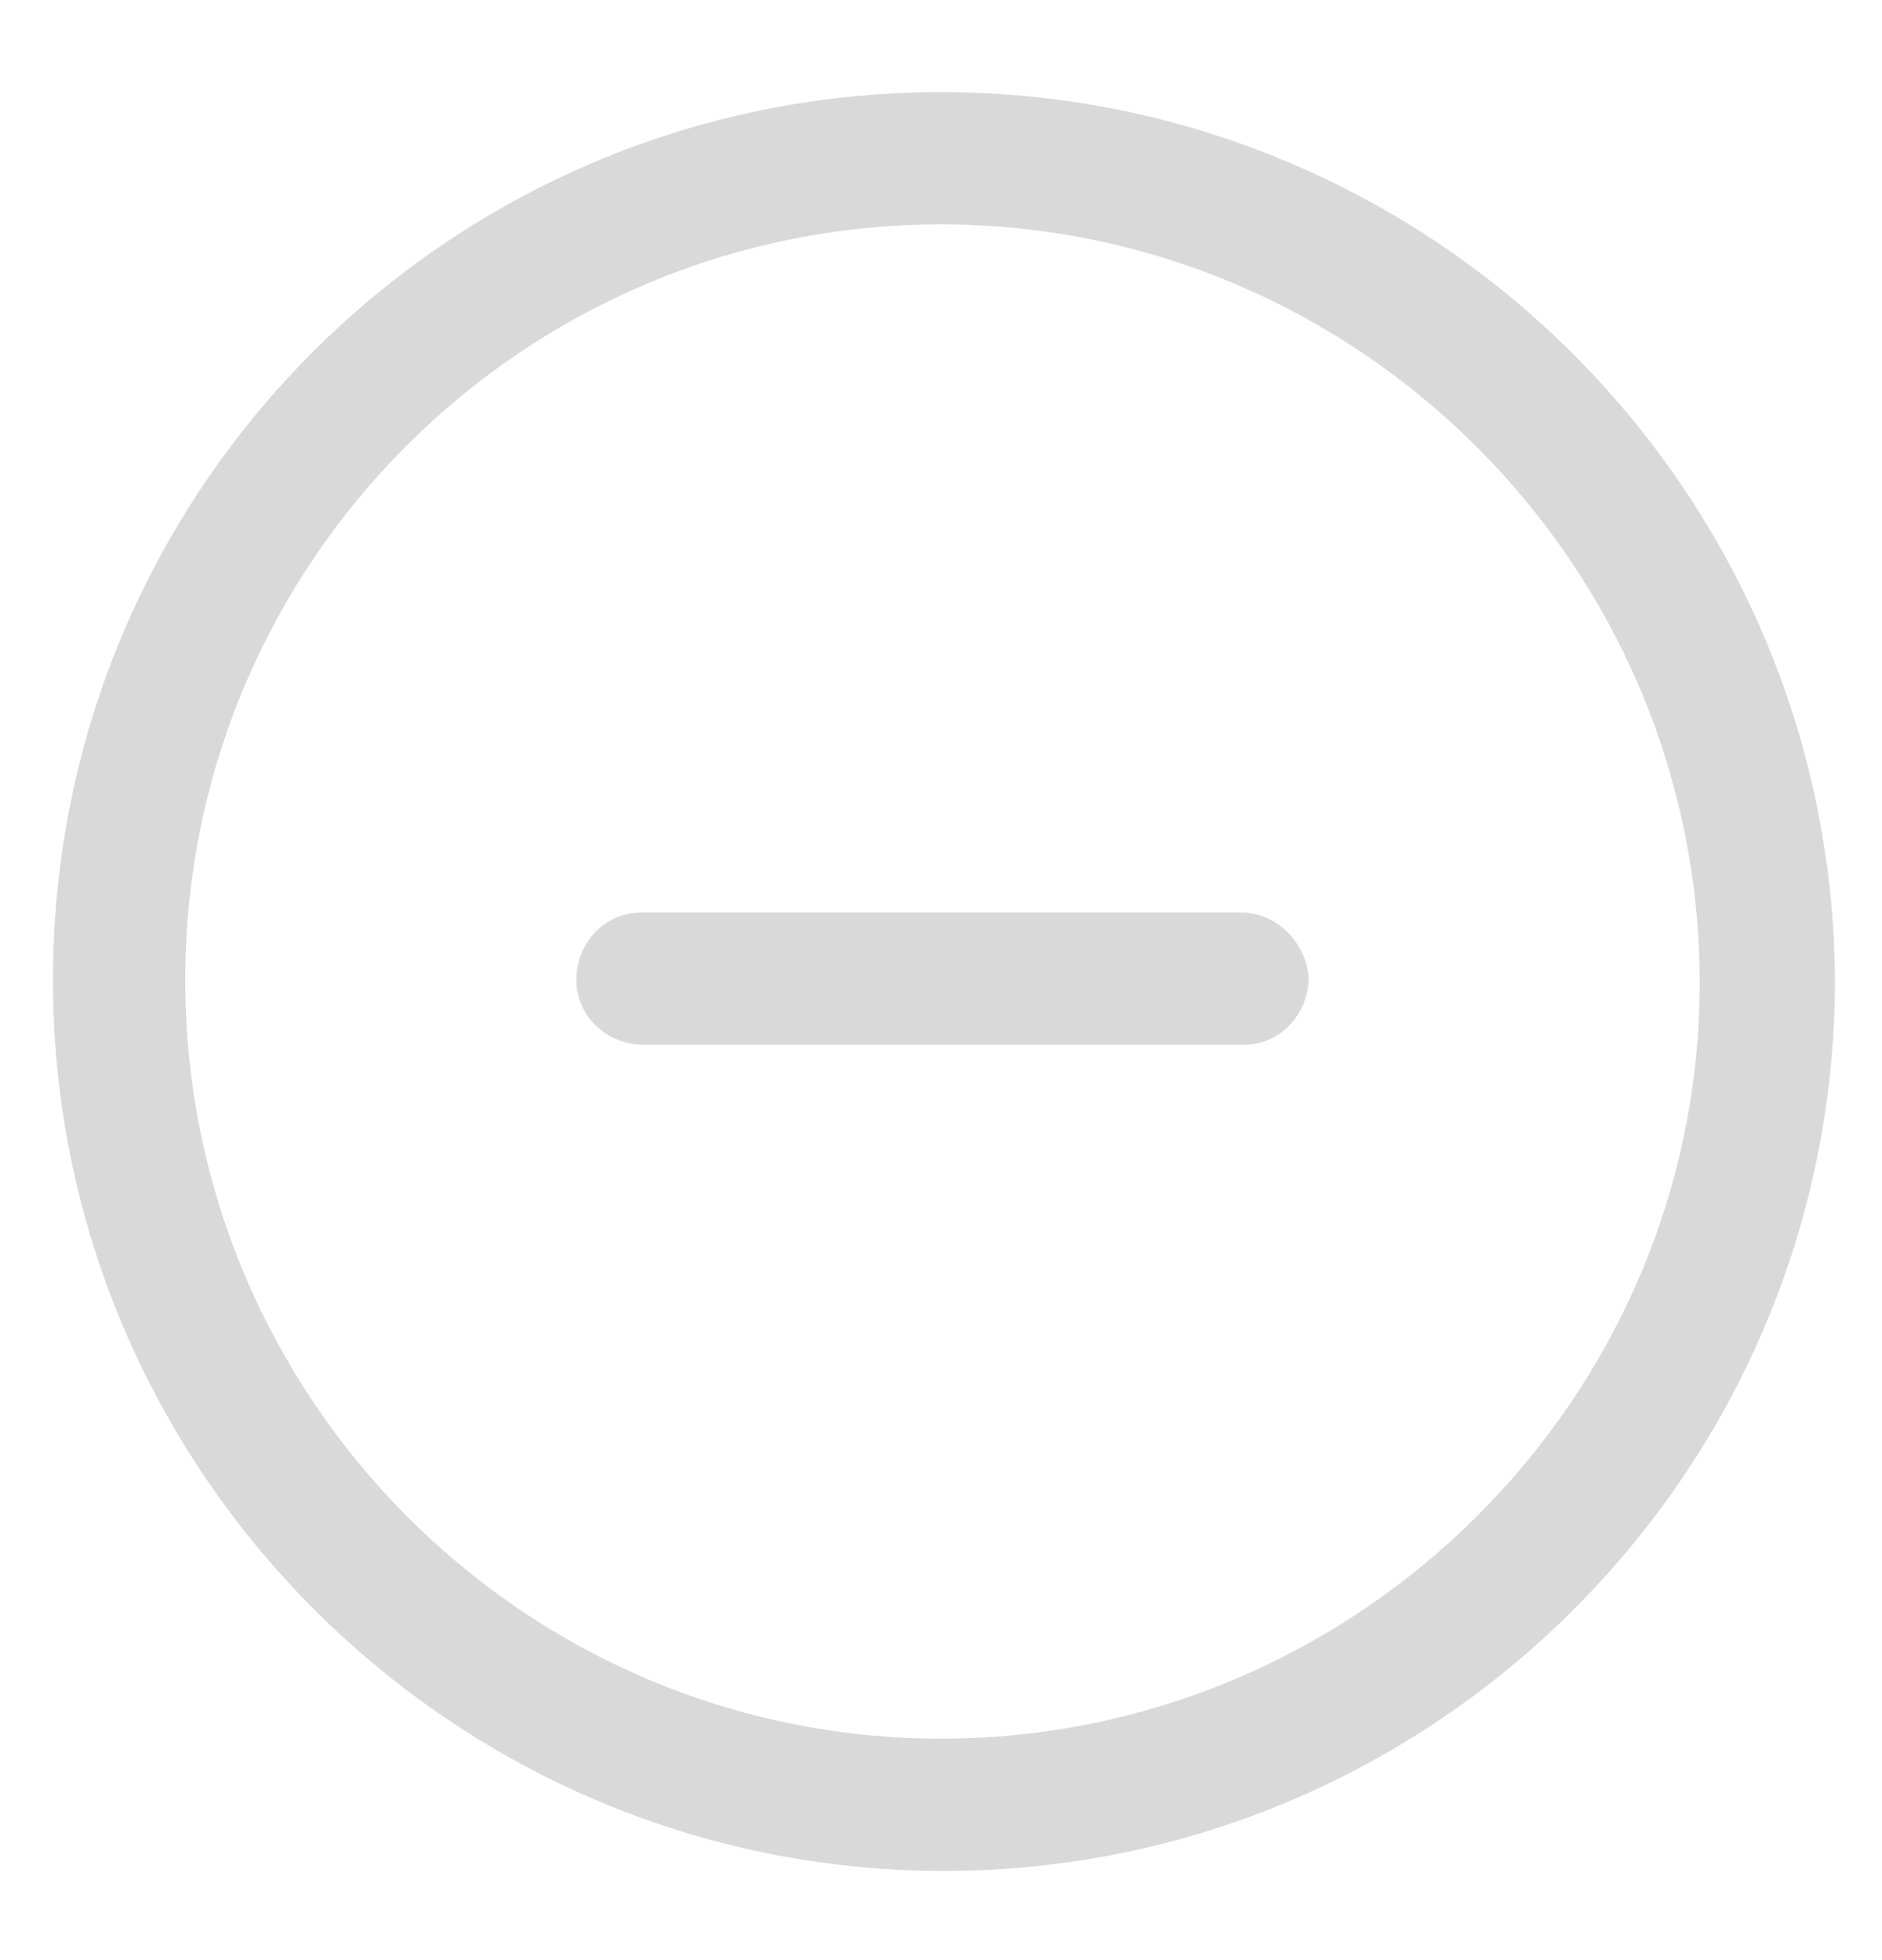
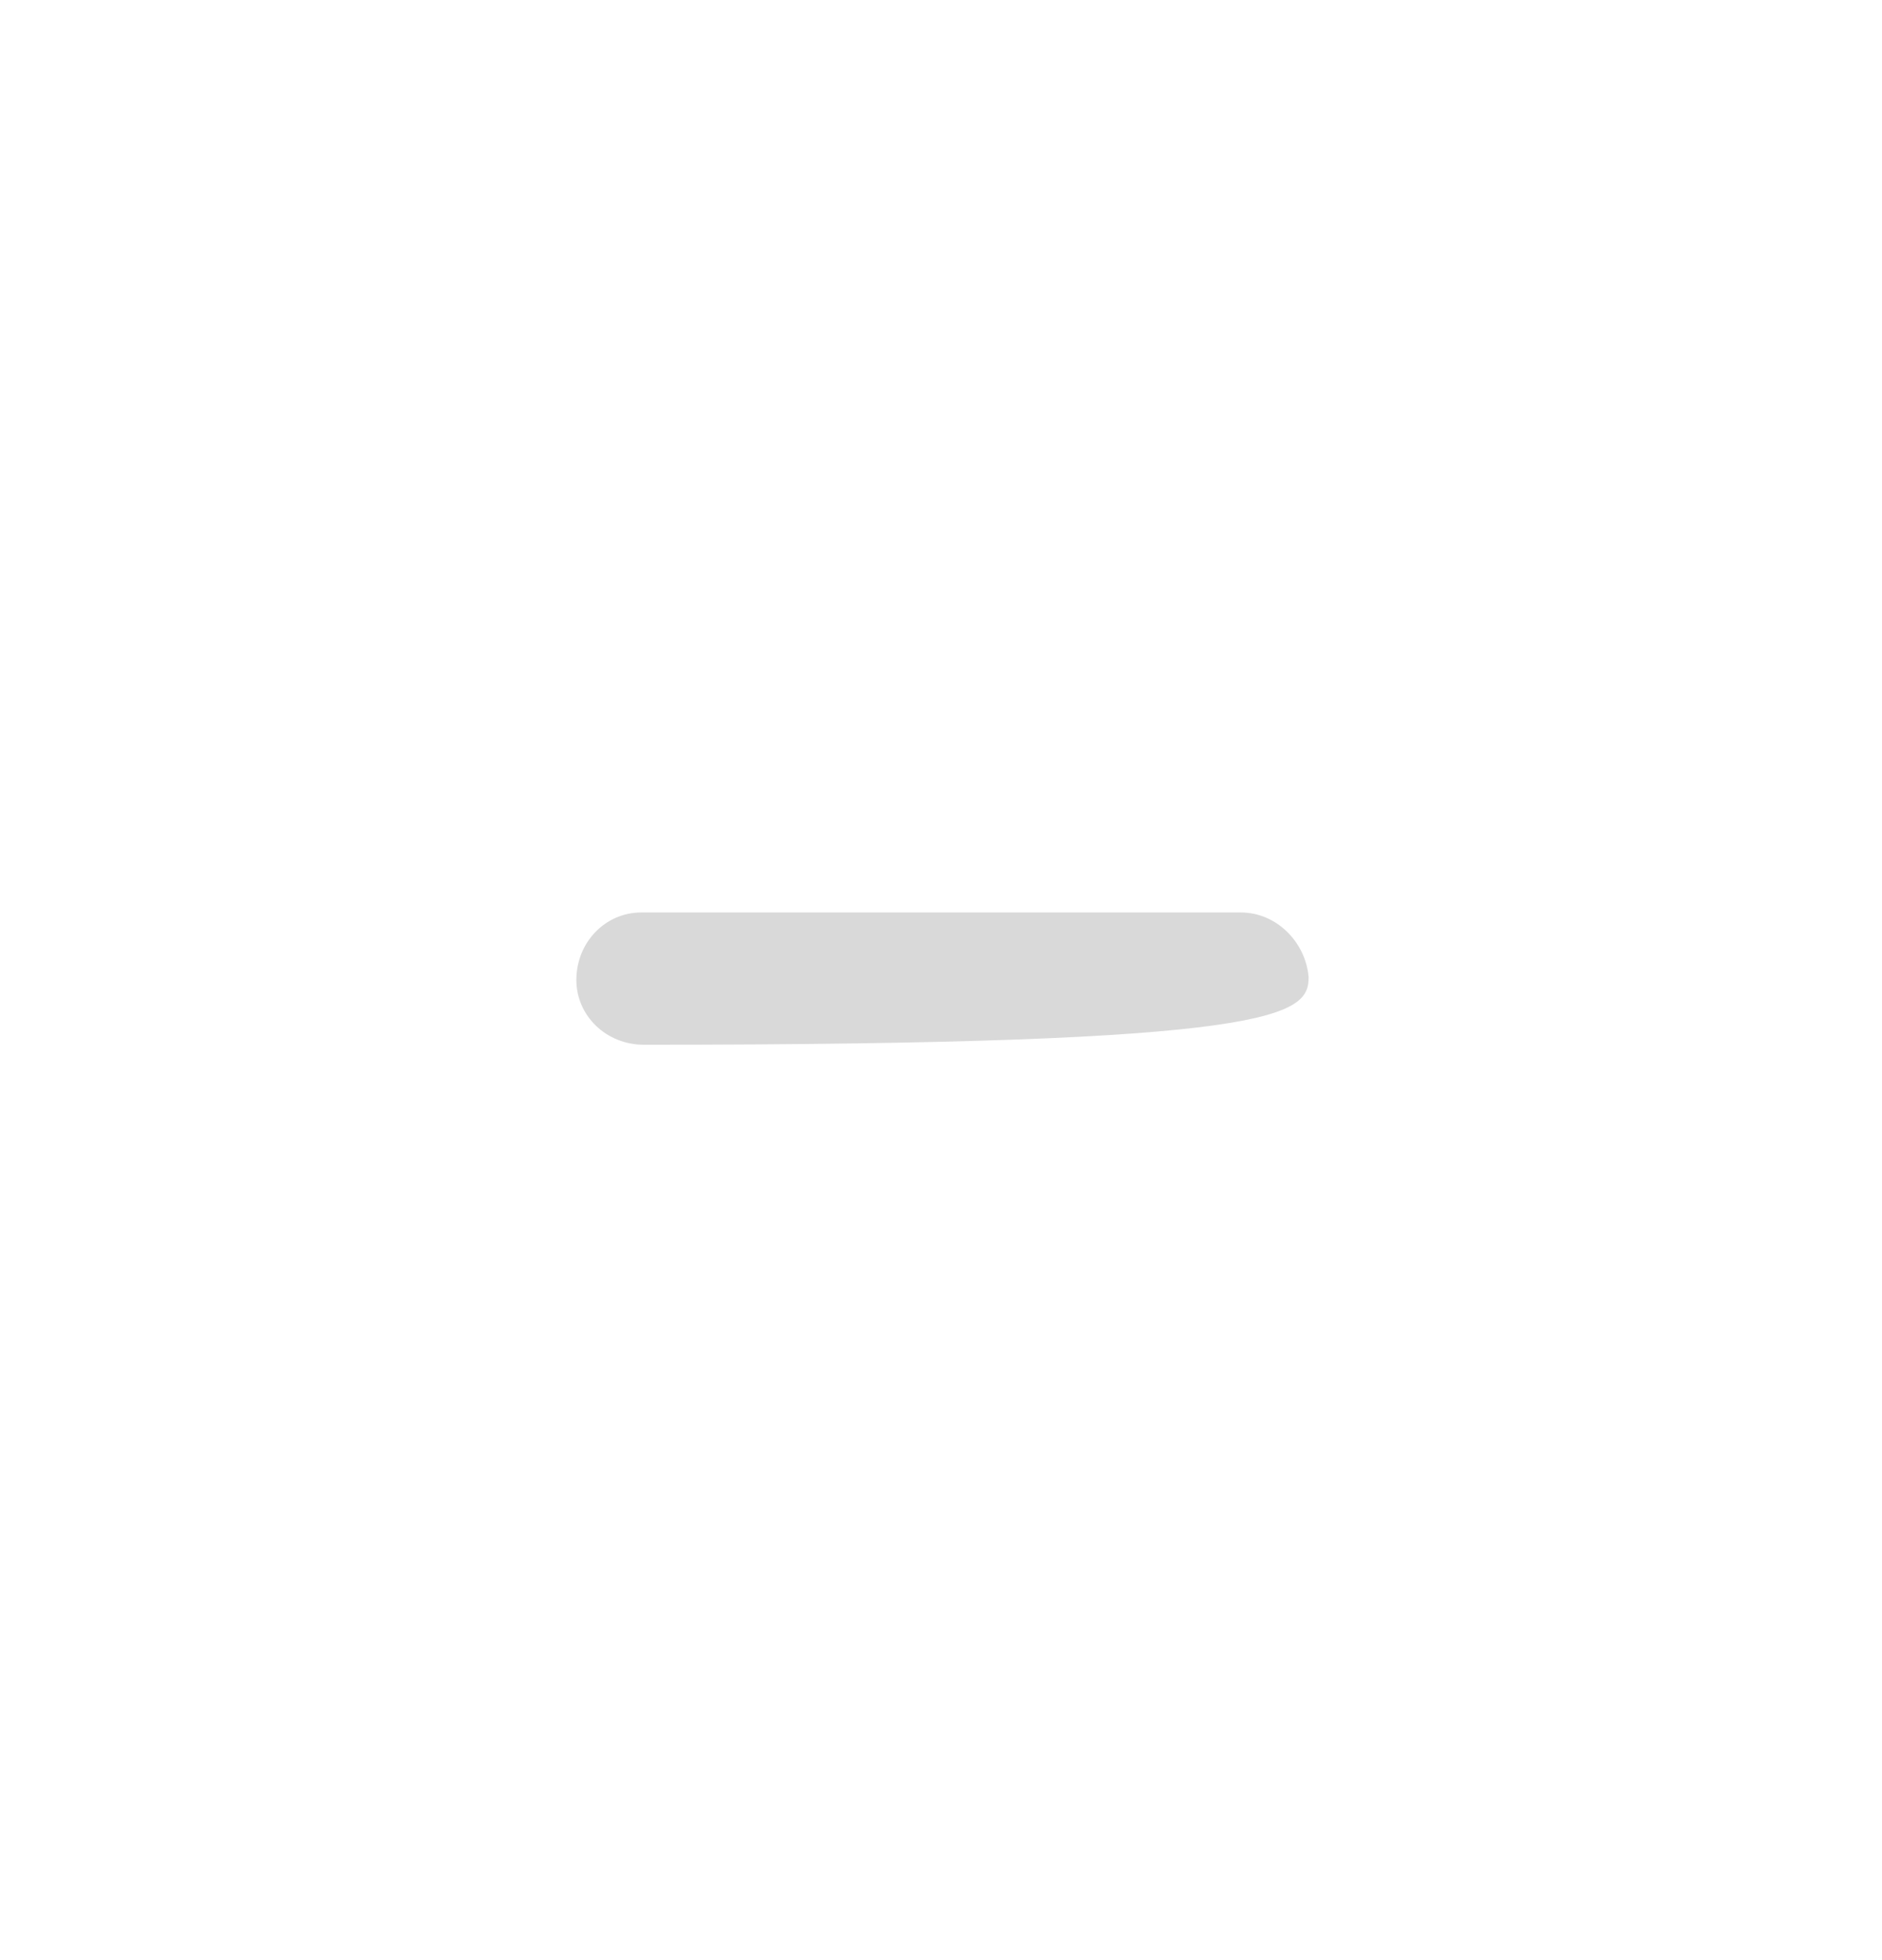
<svg xmlns="http://www.w3.org/2000/svg" width="24" height="25" viewBox="0 0 24 25" fill="none">
-   <path d="M15.825 11.638H8.175C7.725 11.638 7.35 12.013 7.35 12.5C7.35 12.95 7.725 13.325 8.212 13.325H15.863C16.312 13.325 16.688 12.95 16.688 12.463C16.65 12.013 16.275 11.638 15.825 11.638Z" fill="#D9D9D9" />
-   <path d="M12 1.175C5.737 1.175 0.675 6.237 0.675 12.5C0.675 18.762 5.775 23.862 12.037 23.862C18.3 23.862 23.4 18.762 23.4 12.5C23.363 6.237 18.262 1.175 12 1.175ZM12 22.175C6.675 22.175 2.362 17.825 2.362 12.5C2.362 7.175 6.675 2.862 12 2.862C17.325 2.862 21.675 7.212 21.675 12.537C21.675 17.825 17.325 22.175 12 22.175Z" fill="#D9D9D9" />
+   <path d="M15.825 11.638H8.175C7.725 11.638 7.35 12.013 7.35 12.5C7.35 12.95 7.725 13.325 8.212 13.325C16.312 13.325 16.688 12.95 16.688 12.463C16.65 12.013 16.275 11.638 15.825 11.638Z" fill="#D9D9D9" />
</svg>